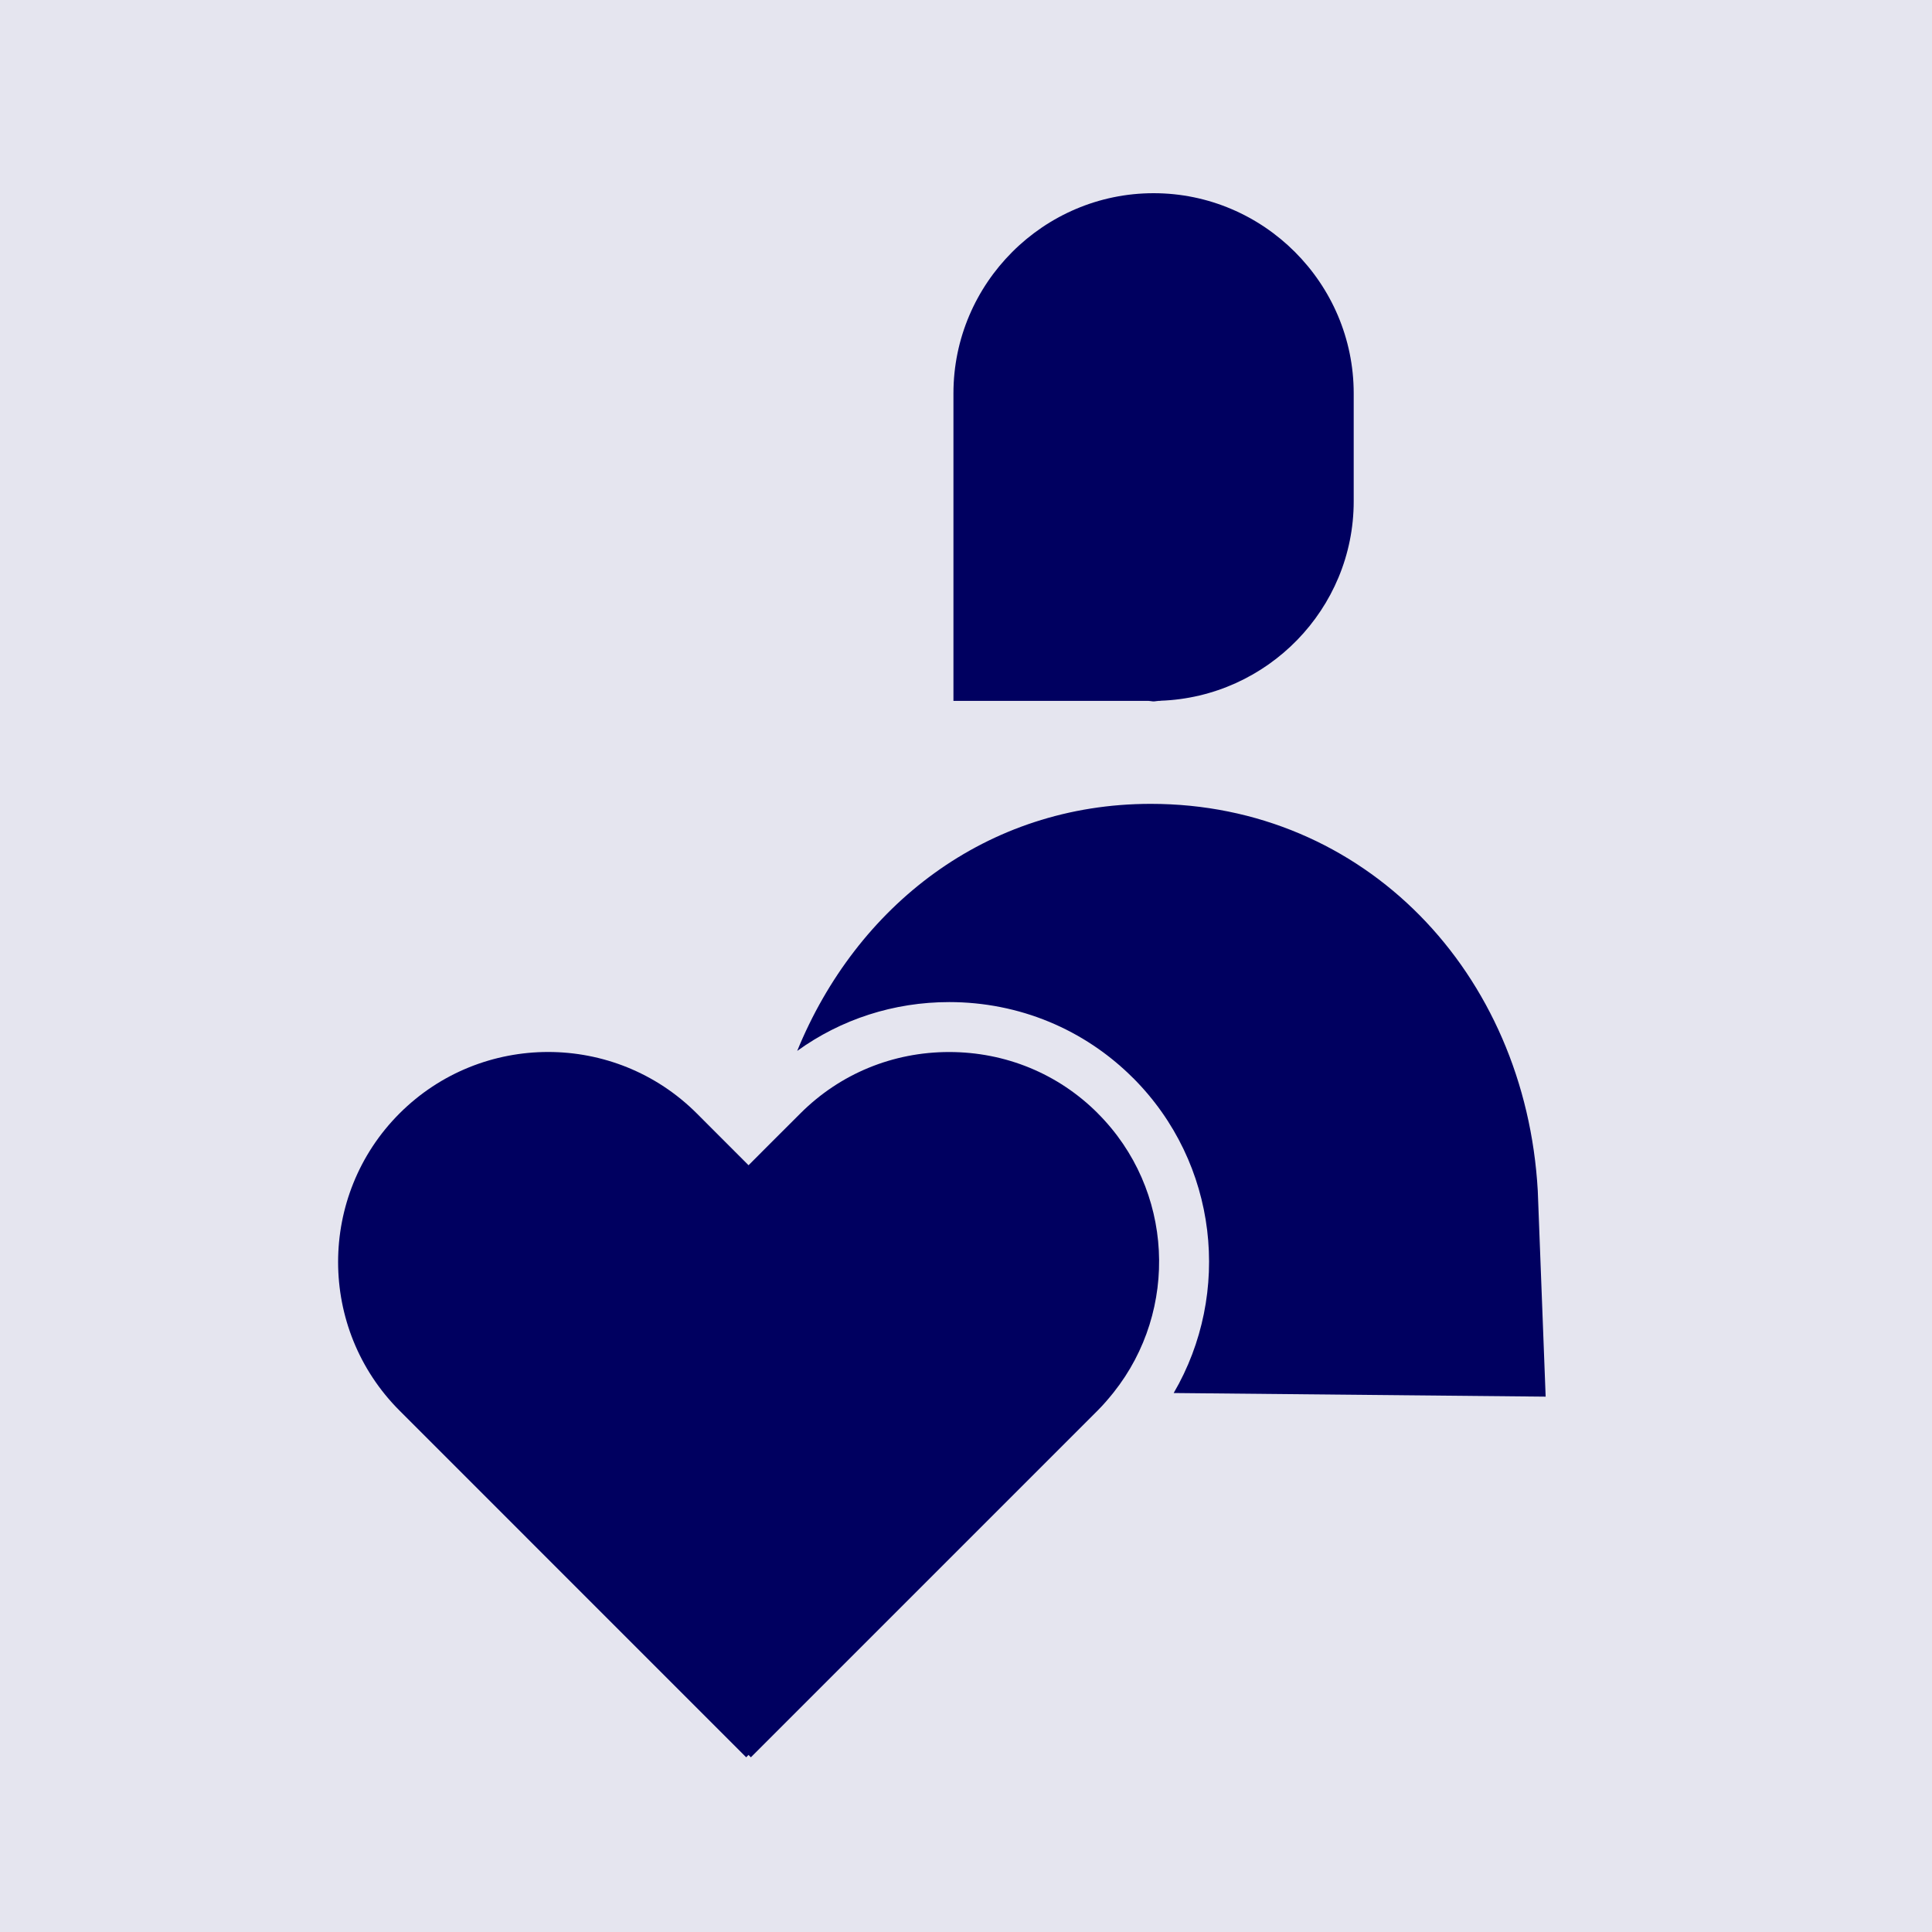
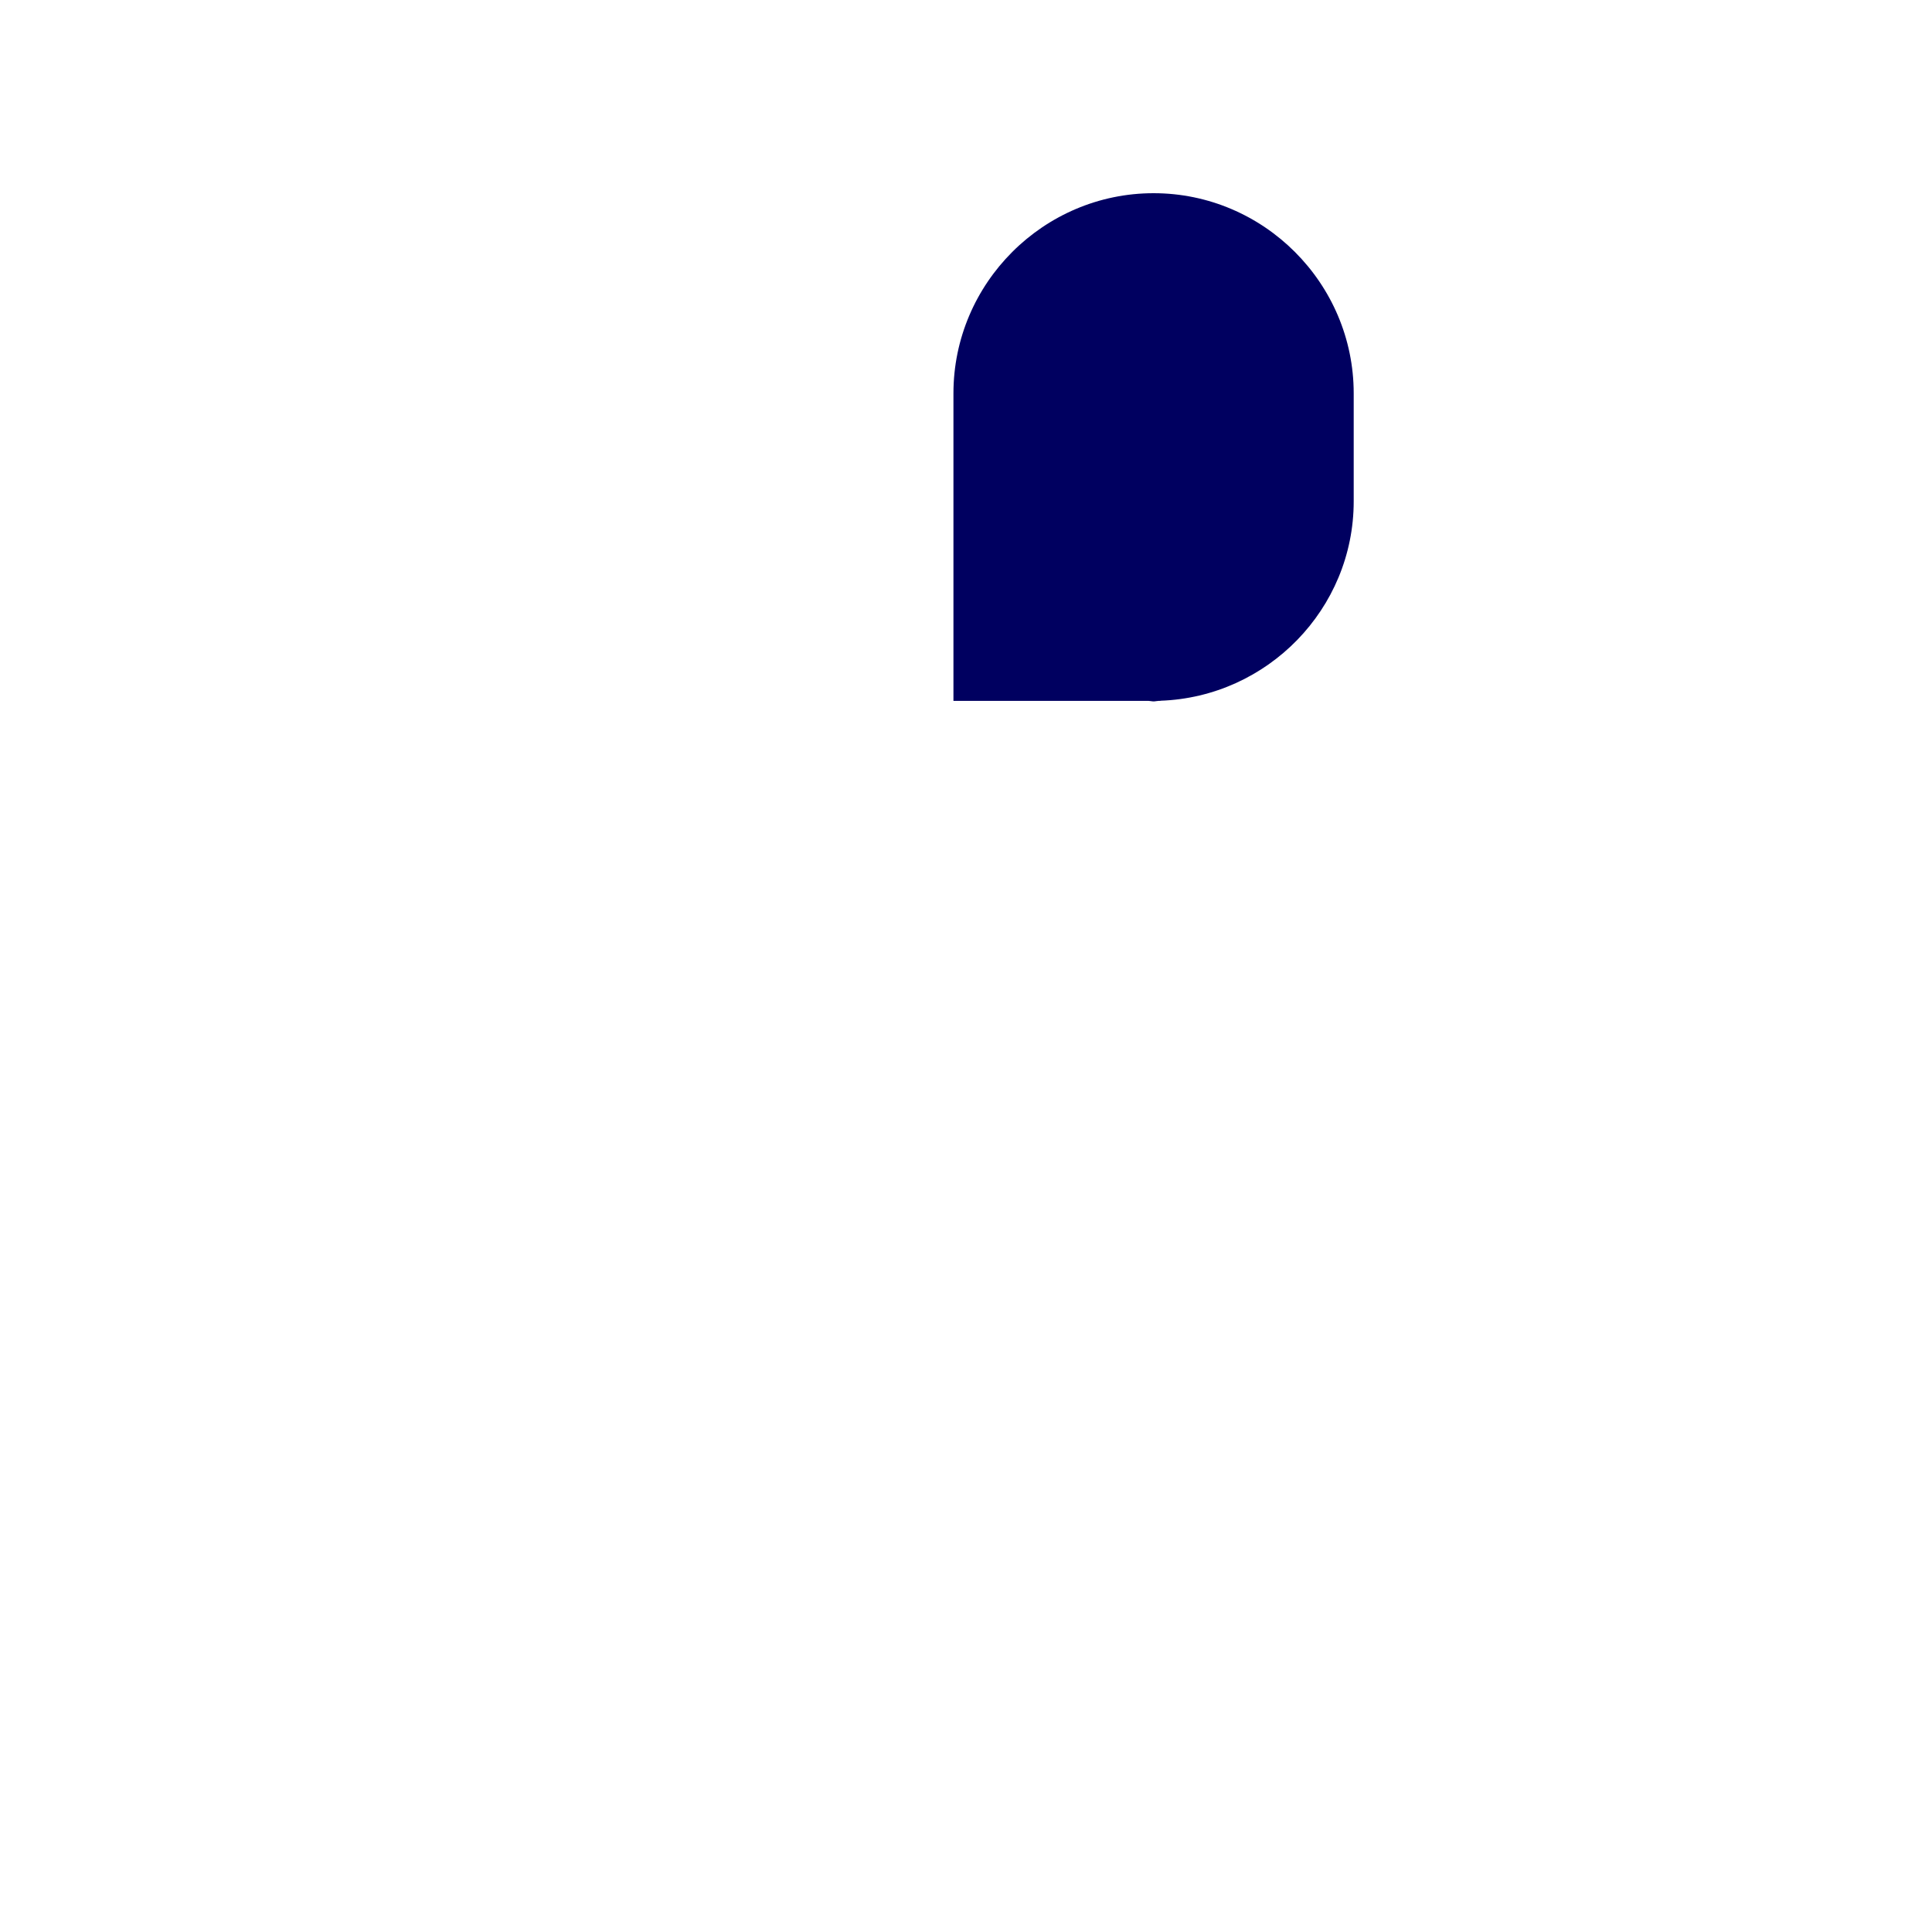
<svg xmlns="http://www.w3.org/2000/svg" width="40" height="40" viewBox="0 0 40 40" fill="none">
-   <rect width="40" height="40" fill="#E5E5EF" />
  <path d="M24.026 14.507V14.511H23.987C23.951 14.512 23.919 14.522 23.884 14.522C23.849 14.522 23.816 14.512 23.78 14.511H19.74V9.145V8.144C19.74 5.865 21.604 4 23.884 4C26.164 4 28.027 5.865 28.027 8.144V10.379C28.027 12.61 26.238 14.431 24.025 14.508L24.026 14.507Z" fill="#000060" />
-   <path d="M23.459 22.318C25.224 24.084 25.504 26.78 24.3 28.841L32.001 28.916C32.001 28.916 31.84 24.694 31.838 24.655C31.584 20.135 28.251 16.643 23.826 16.643C20.421 16.643 17.732 18.757 16.505 21.758C17.414 21.102 18.505 20.747 19.654 20.747C21.095 20.748 22.446 21.306 23.459 22.319L23.459 22.318Z" fill="#000060" />
-   <path d="M22.728 23.049C21.91 22.23 20.817 21.781 19.651 21.781C18.484 21.781 17.392 22.232 16.574 23.049L15.943 23.679L15.498 24.125L14.426 23.052C12.729 21.356 9.969 21.356 8.272 23.052C6.576 24.748 6.576 27.509 8.272 29.205L15.449 36.383L15.497 36.334L15.546 36.383L22.727 29.202C22.845 29.084 22.953 28.957 23.056 28.829C24.413 27.122 24.305 24.626 22.727 23.049H22.728Z" fill="#000060" />
</svg>